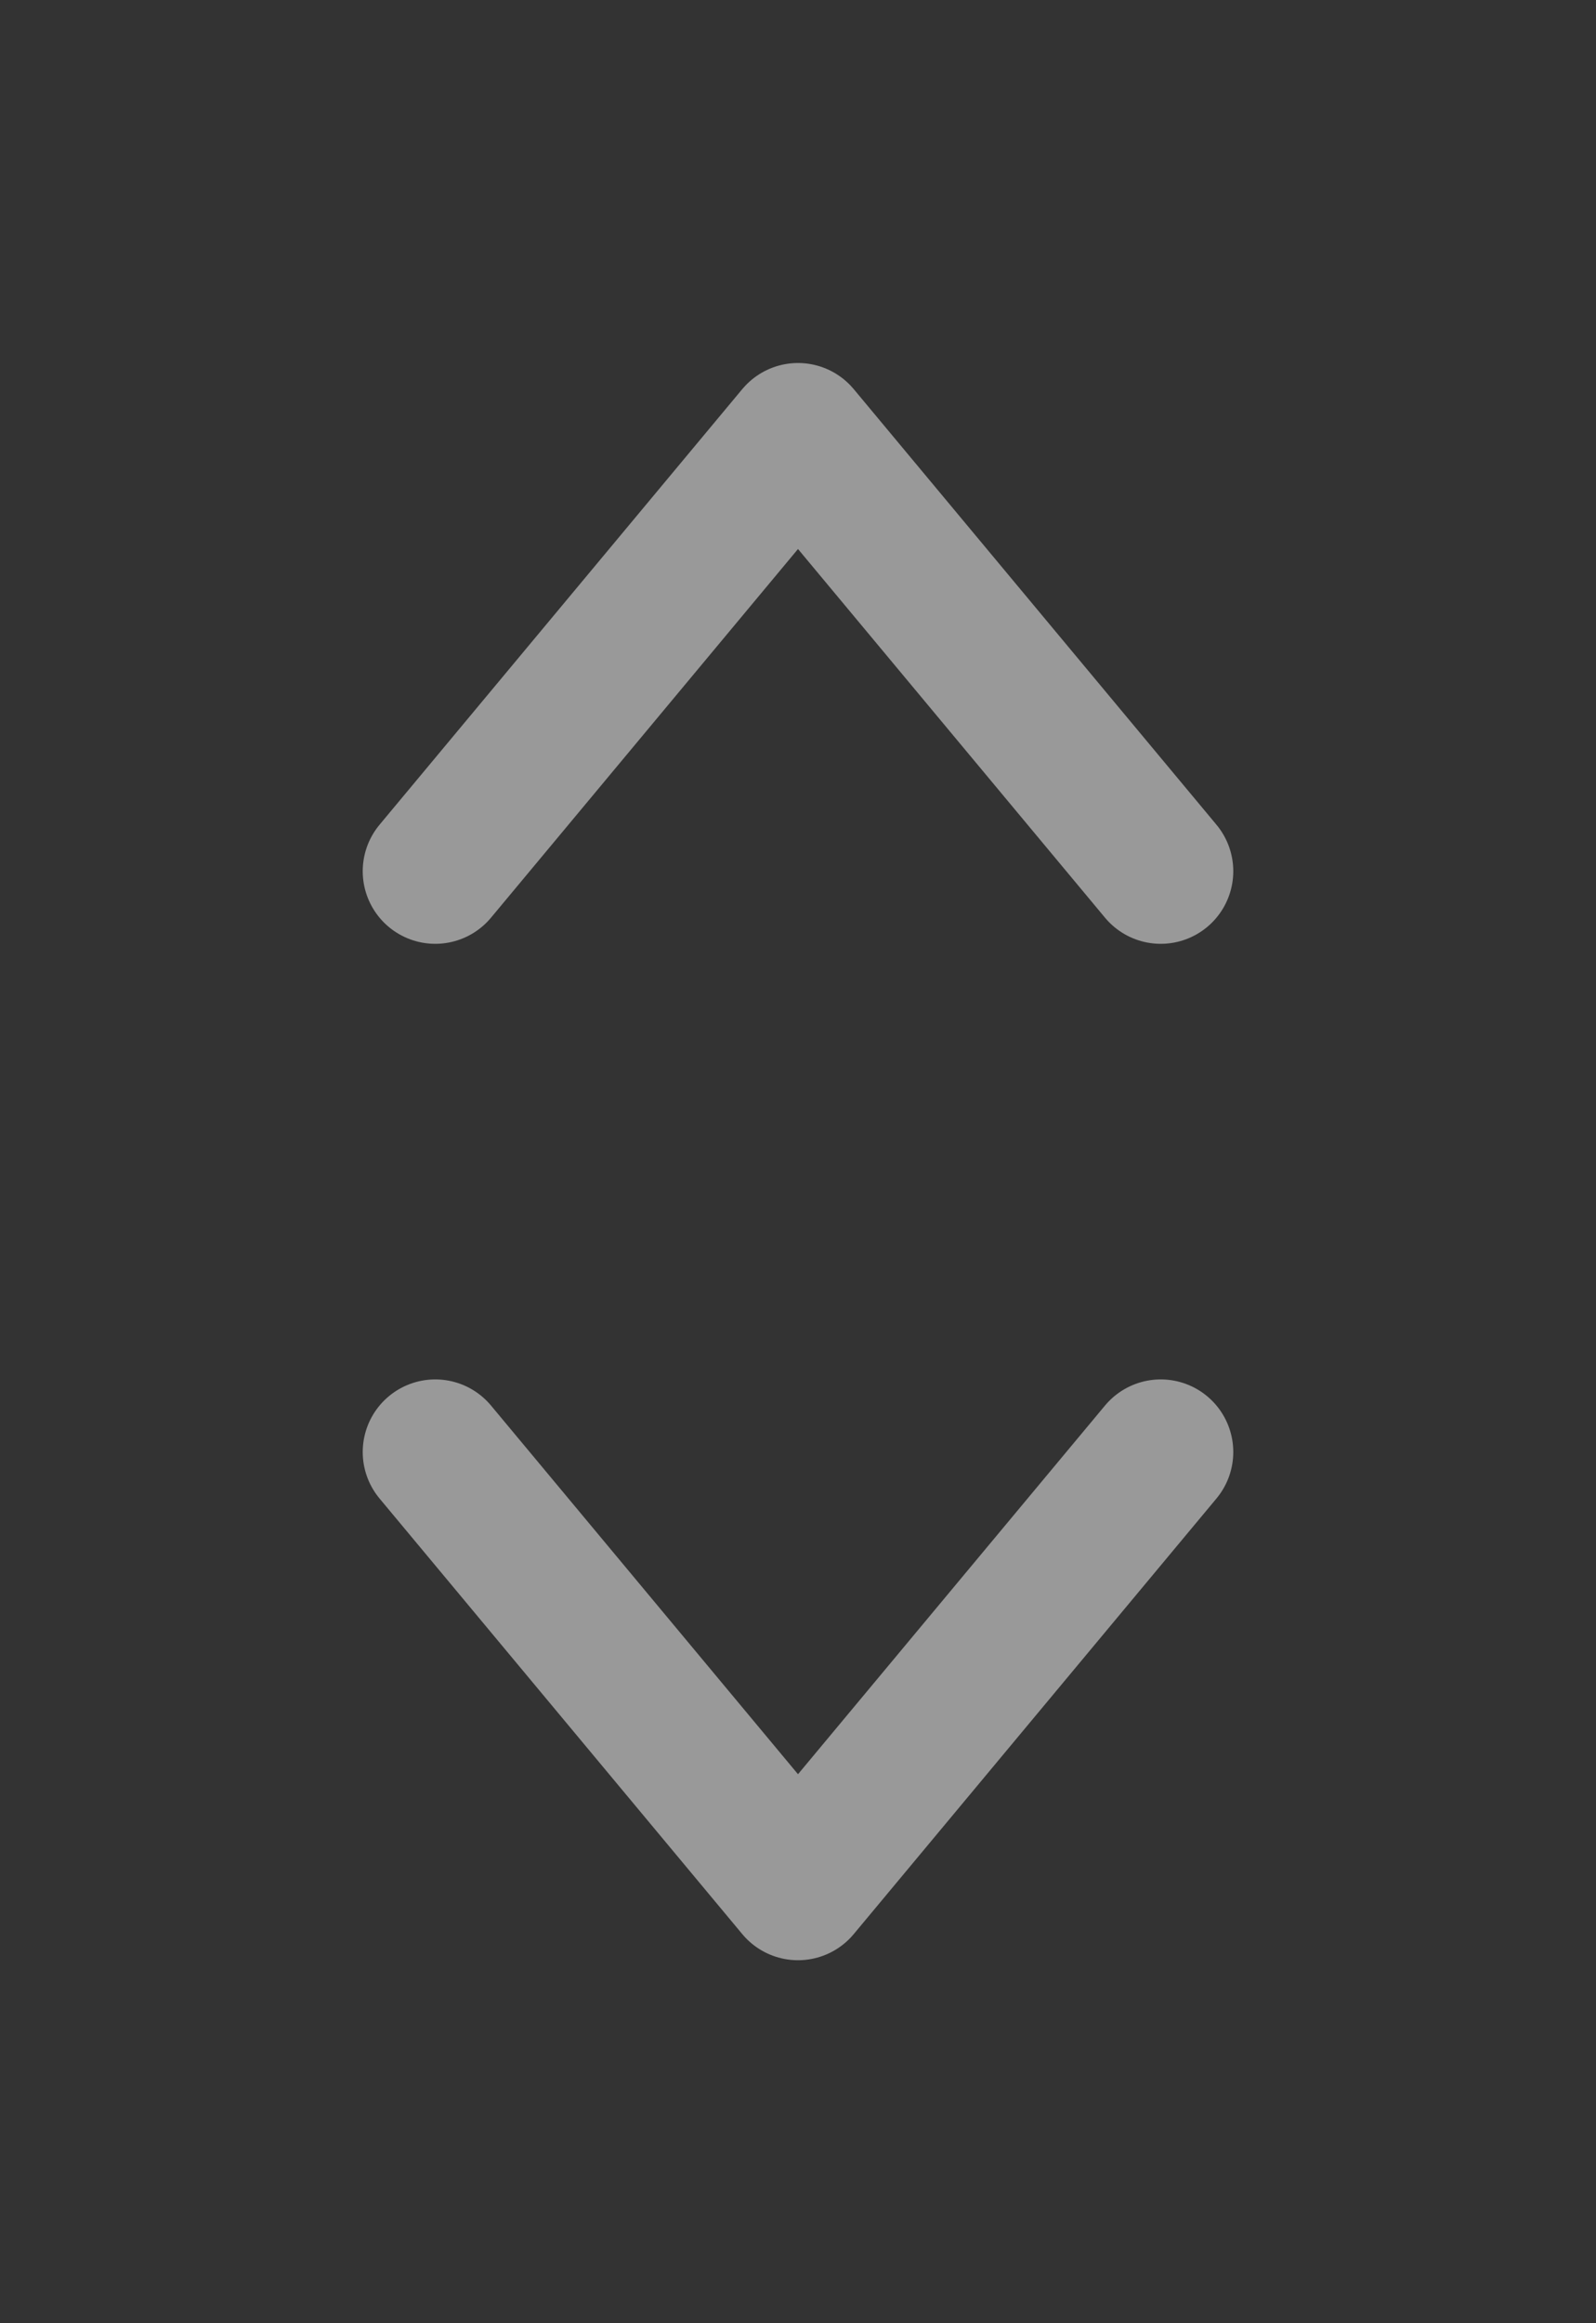
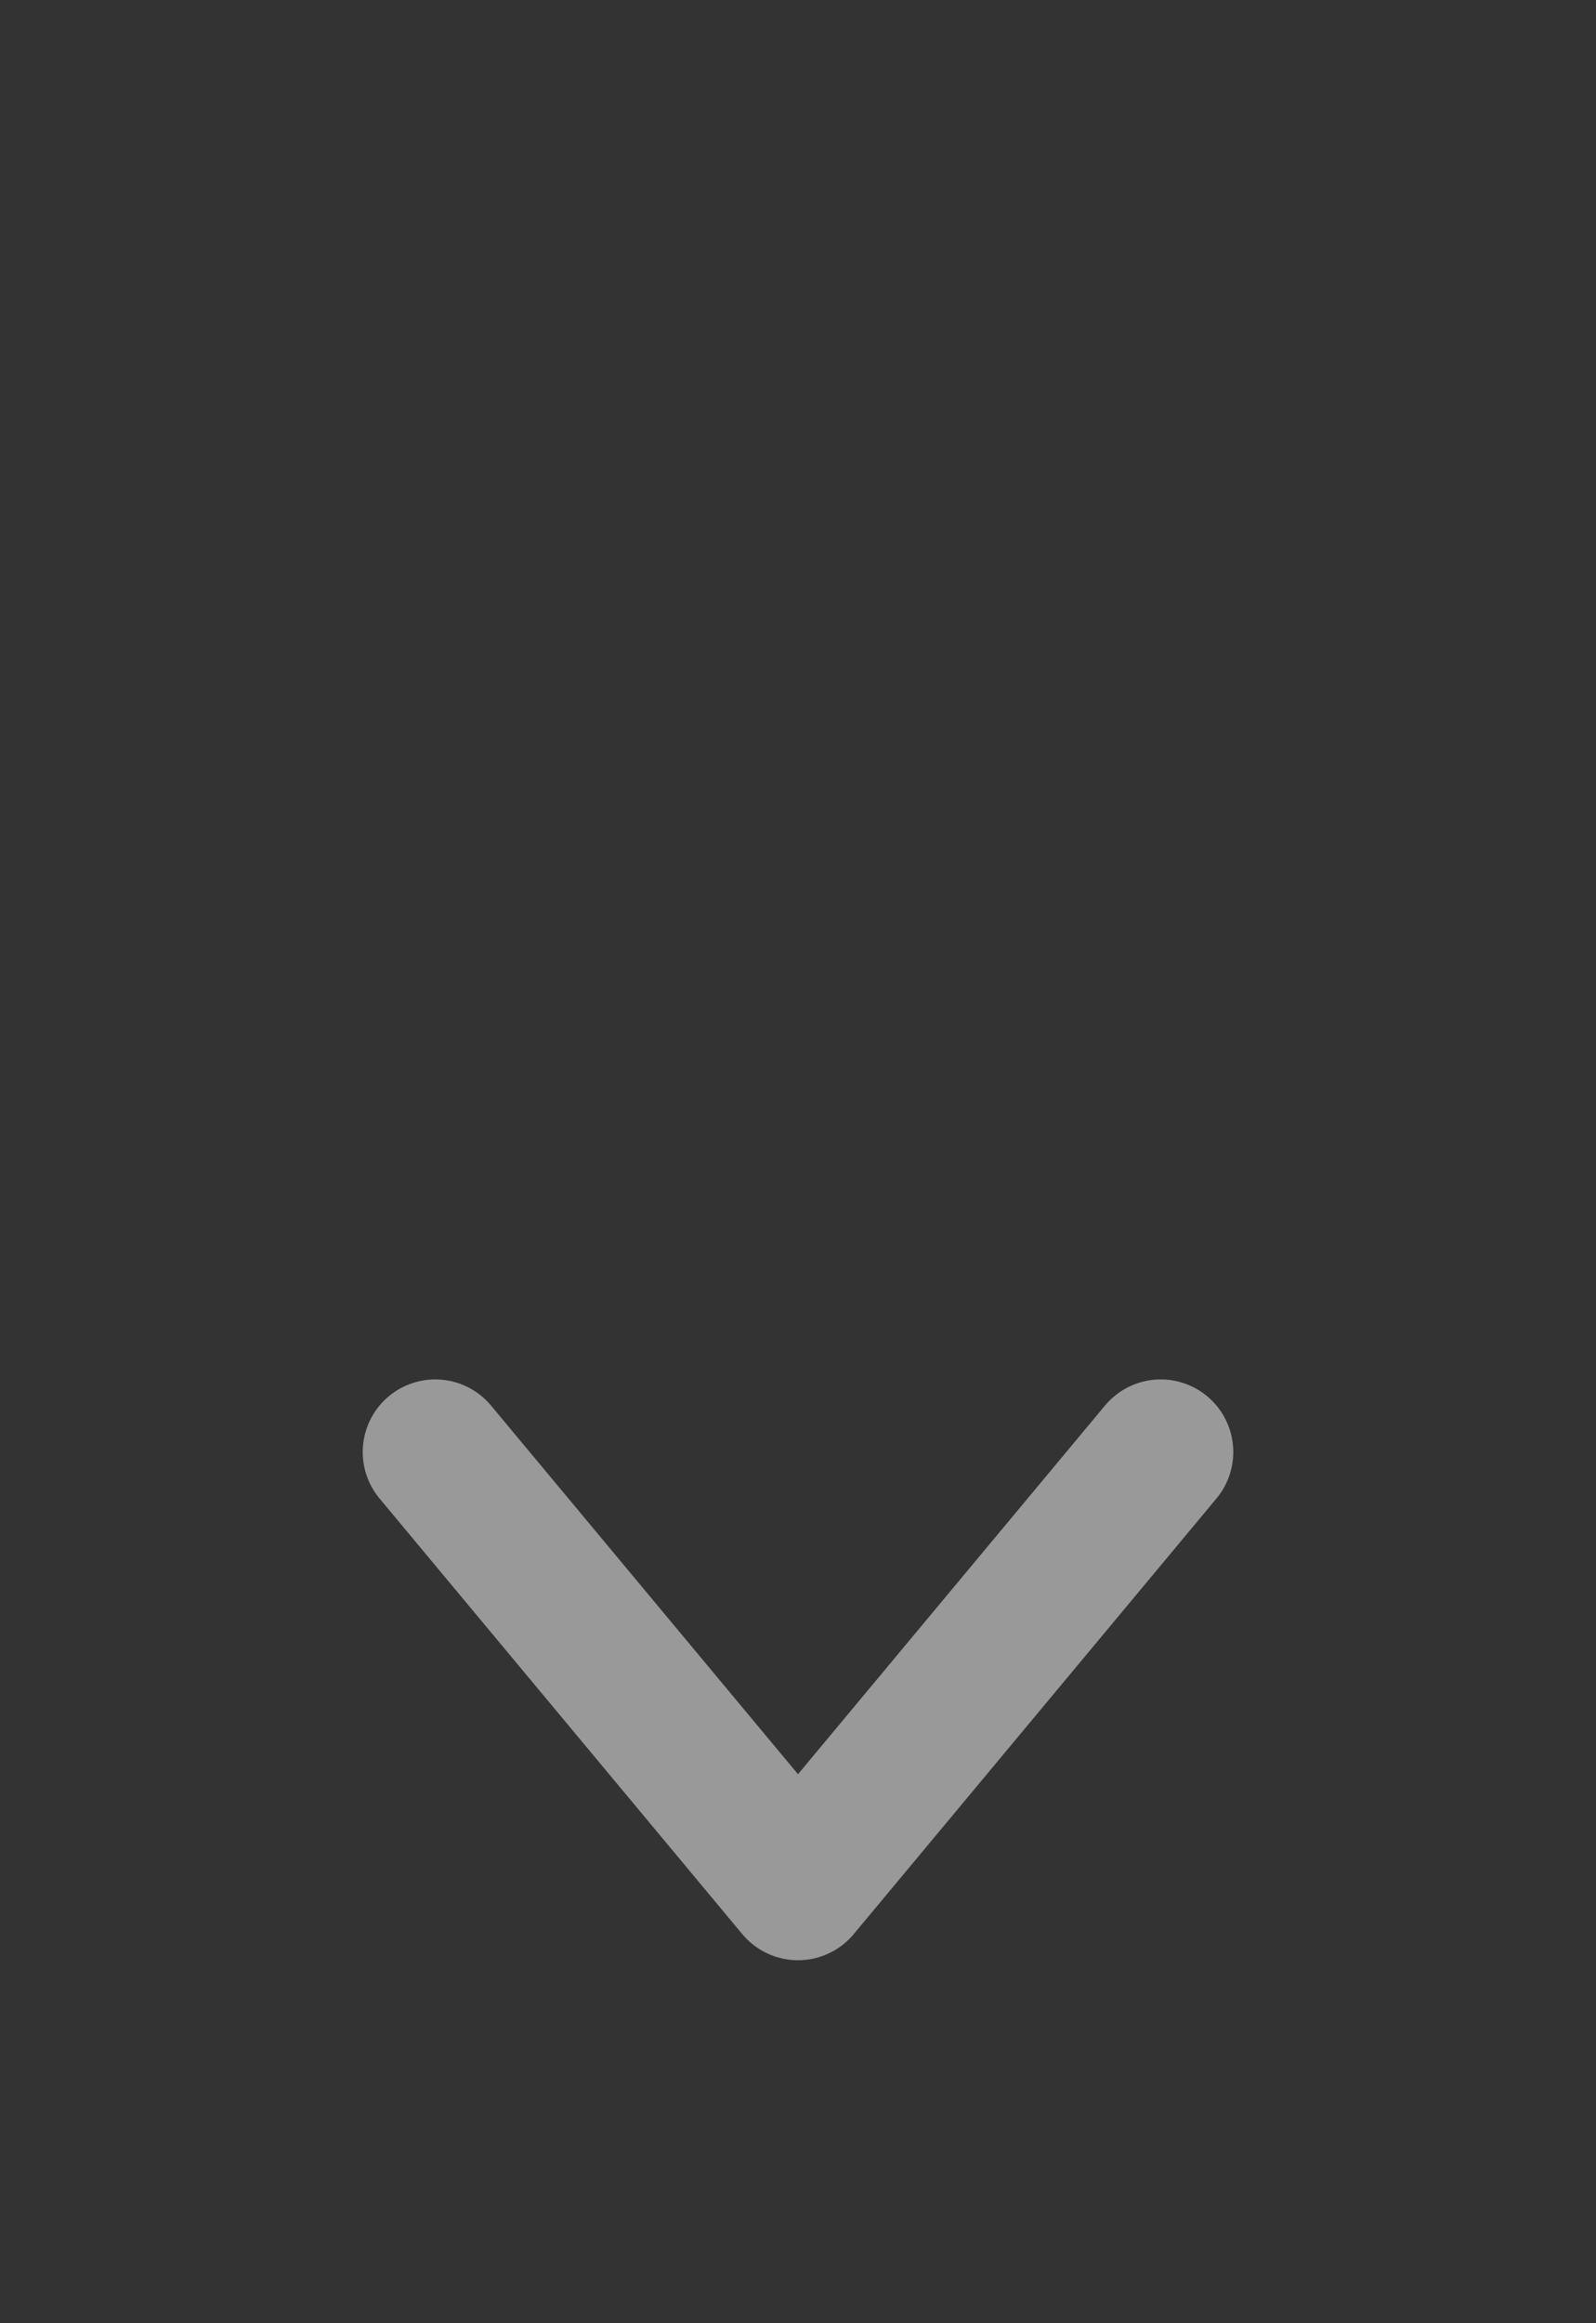
<svg xmlns="http://www.w3.org/2000/svg" width="11" height="16" viewBox="0 0 11 16" fill="none">
  <rect x="0" y="0" width="11" height="16" fill="#333333" stroke="none" />
  <g id="Arrow" opacity="0.5" clip-path="url(#clip0_14685_4307)">
    <g id="Group">
      <path id="Vector" d="M8 10L5.5 13L3 10" stroke="white" stroke-linecap="round" stroke-linejoin="round" />
-       <path id="Vector_2" d="M3 6L5.5 3L8 6" stroke="white" stroke-linecap="round" stroke-linejoin="round" />
    </g>
  </g>
  <defs>
    <clipPath id="clip0_14685_4307">
      <rect width="16" height="11" fill="white" transform="translate(11) rotate(90)" />
    </clipPath>
  </defs>
</svg>